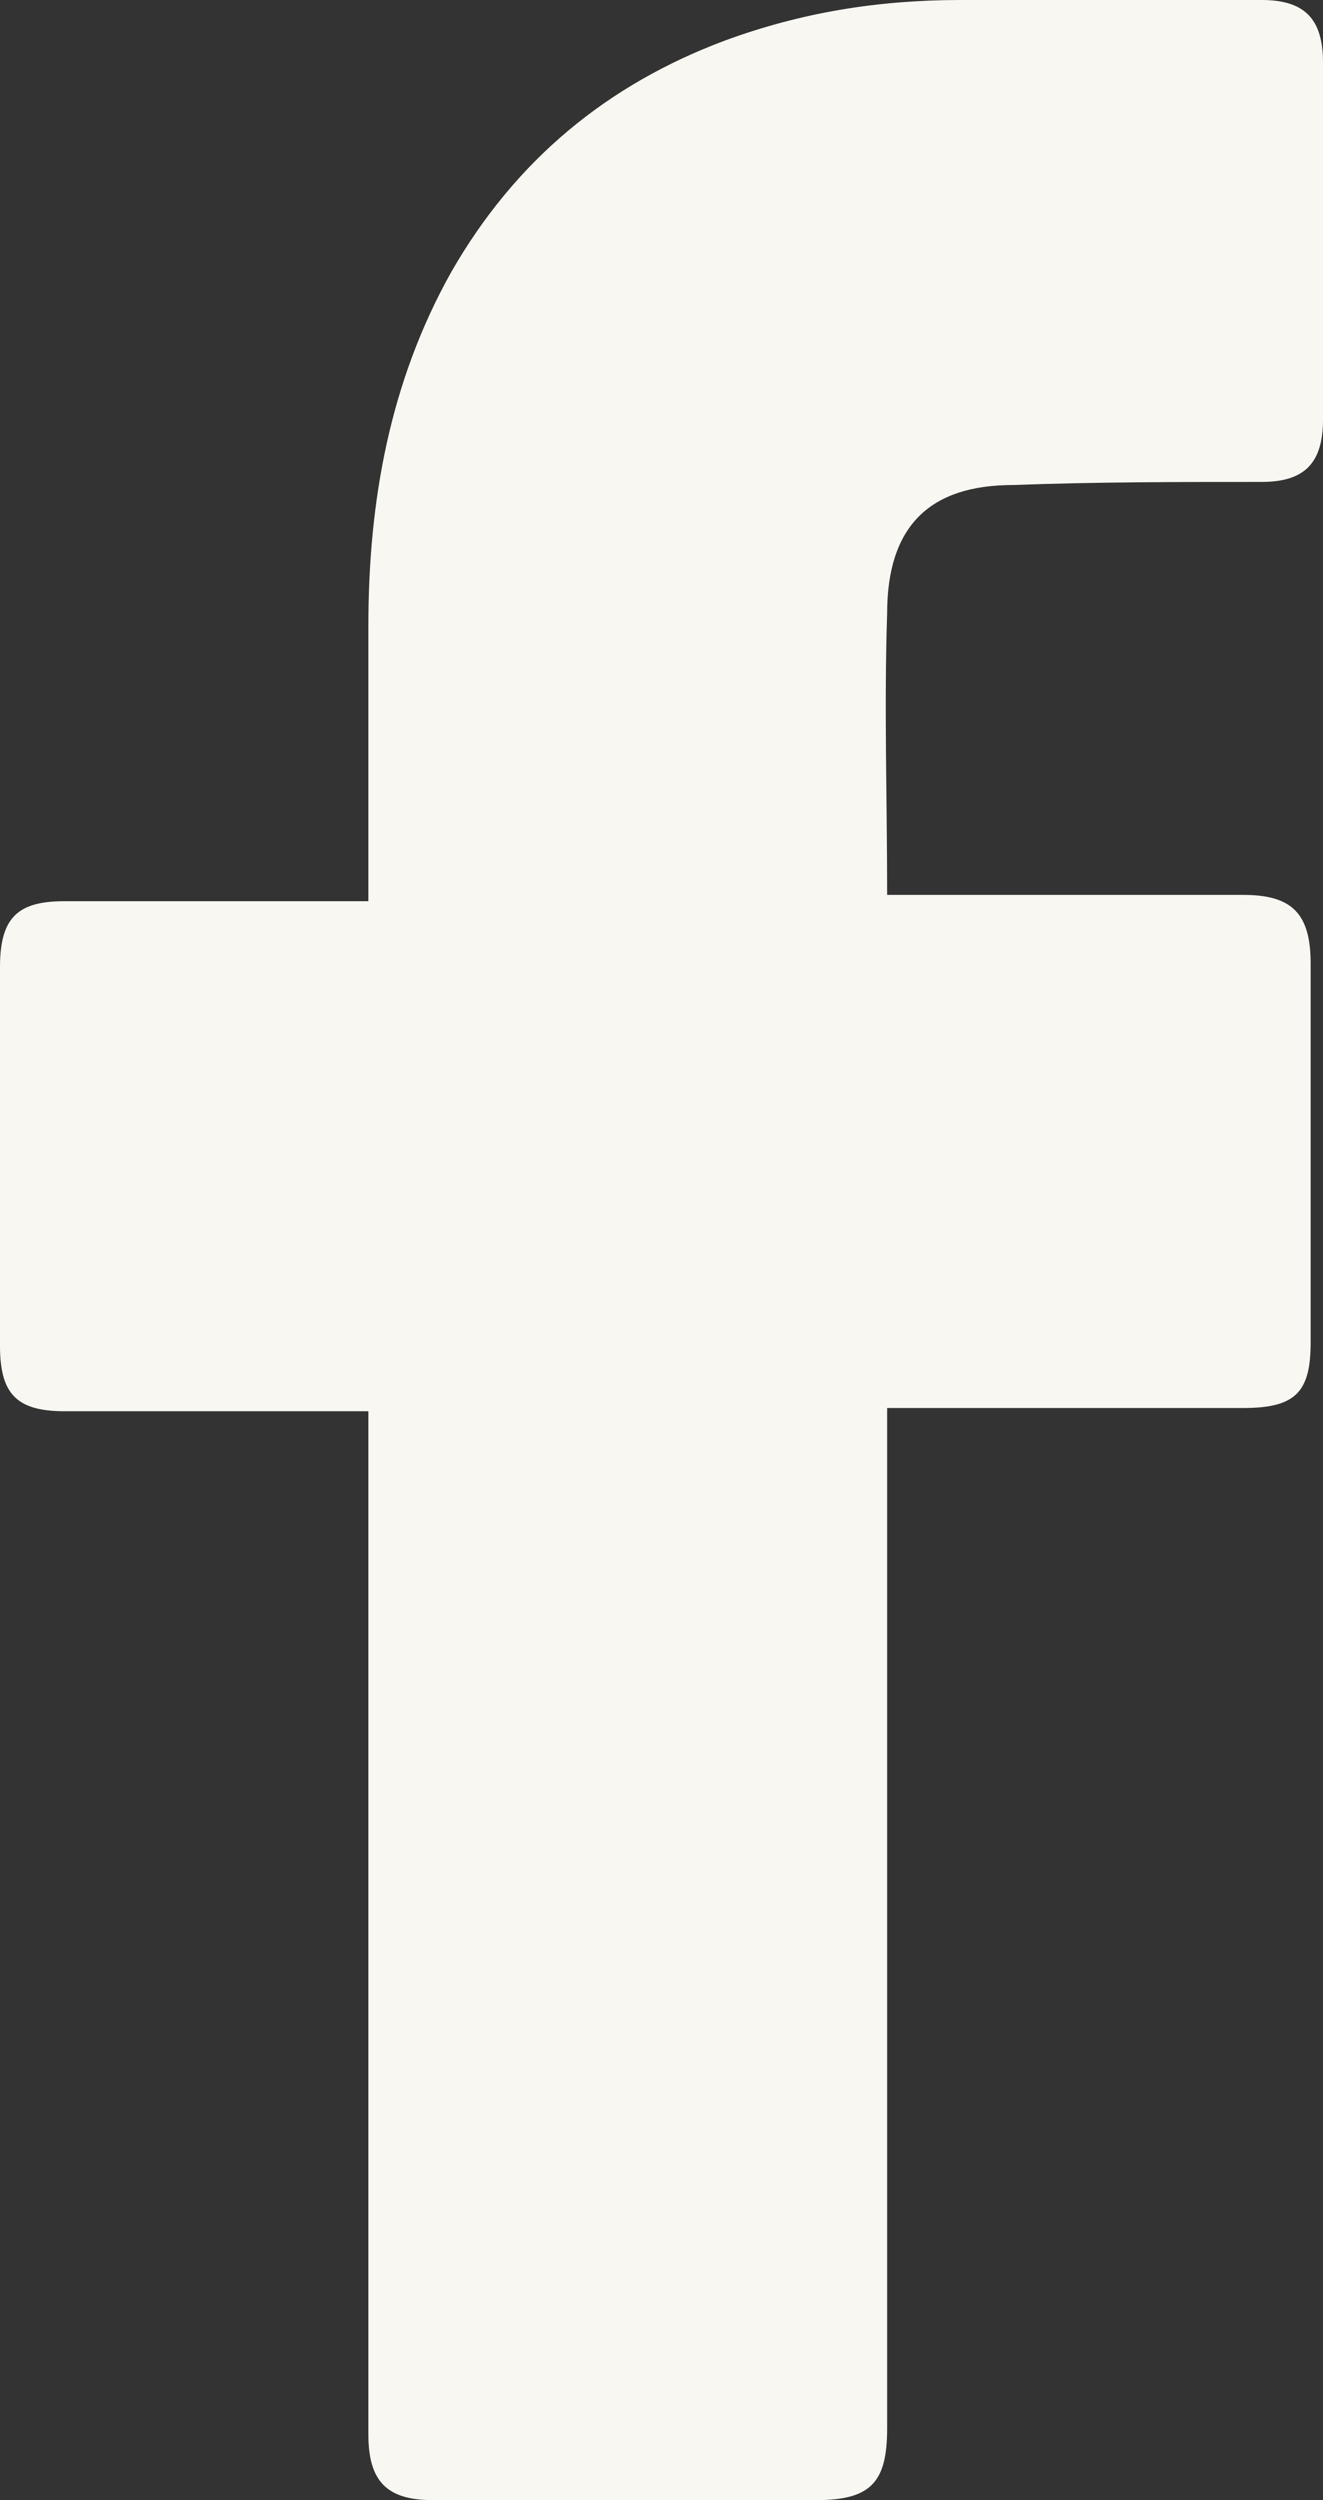
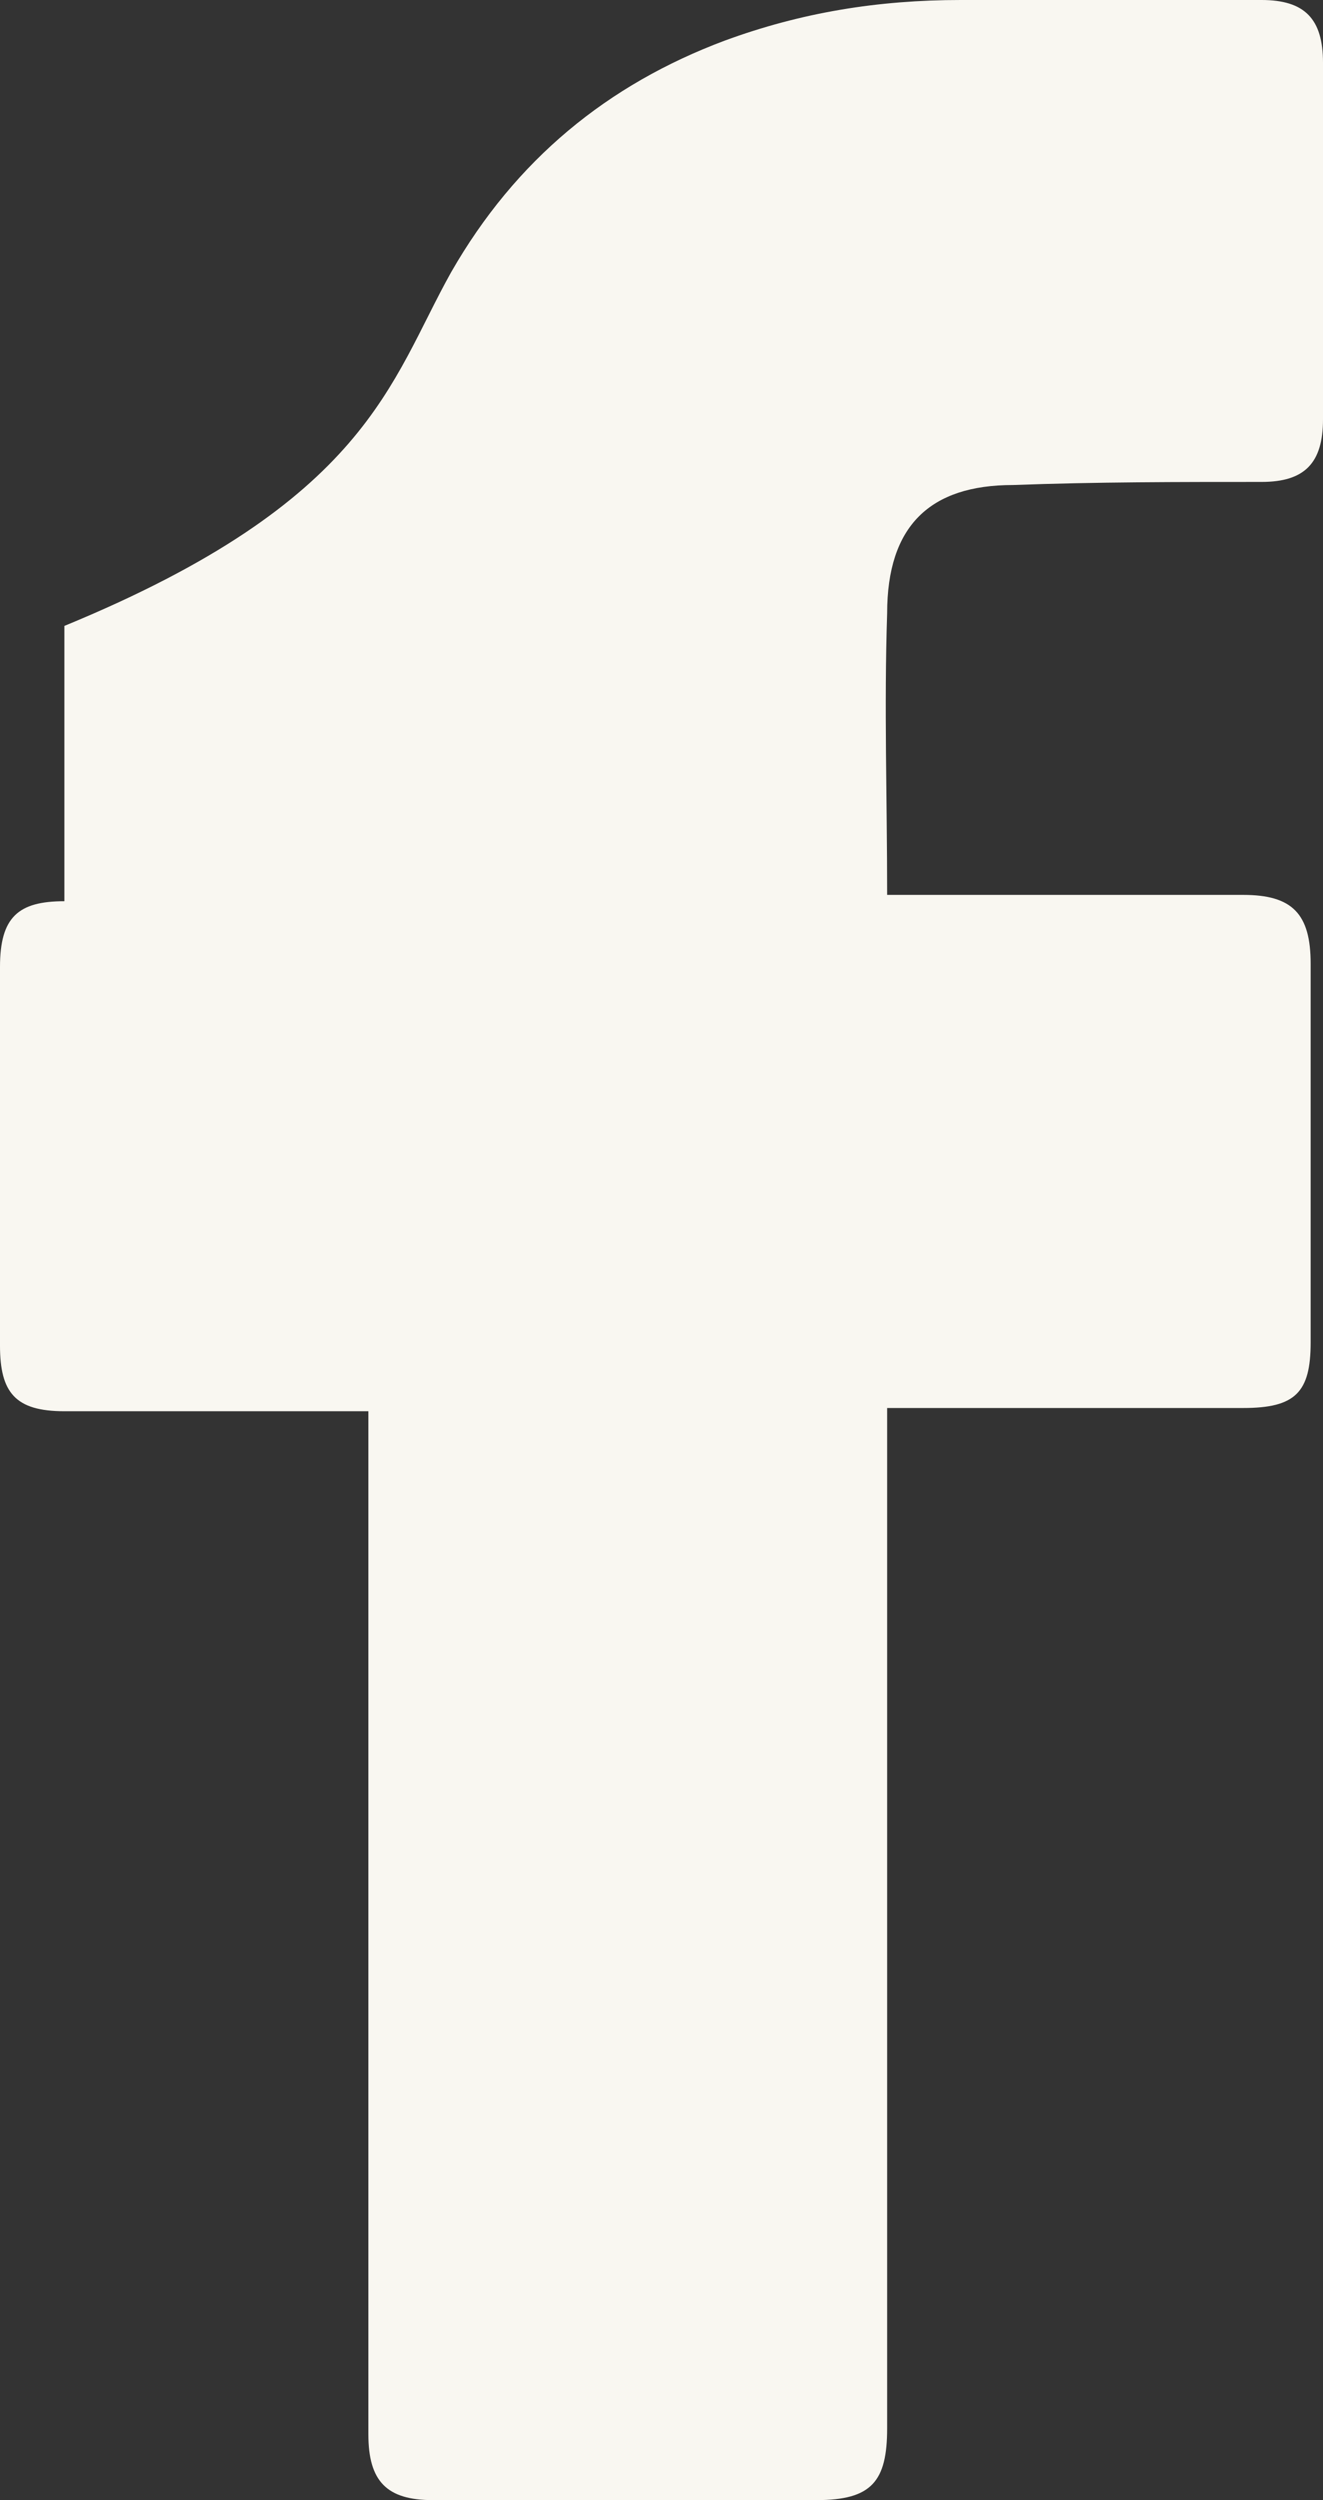
<svg xmlns="http://www.w3.org/2000/svg" width="9" height="17" viewBox="0 0 9 17" fill="none">
  <rect x="0" y="0" width="9" height="17" fill="#333333" stroke="none" />
-   <path d="M2.506 9.596H0.438C0.104 9.596 0 9.469 0 9.15V6.575C0 6.235 0.125 6.128 0.438 6.128H2.506V4.256C2.506 3.405 2.652 2.596 3.069 1.851C3.508 1.085 4.134 0.575 4.928 0.277C5.45 0.085 5.972 0 6.536 0H8.582C8.875 0 9 0.128 9 0.426V2.851C9 3.149 8.875 3.277 8.582 3.277C8.019 3.277 7.455 3.277 6.891 3.298C6.327 3.298 6.035 3.575 6.035 4.17C6.014 4.809 6.035 5.426 6.035 6.085H8.457C8.791 6.085 8.916 6.213 8.916 6.553V9.128C8.916 9.468 8.812 9.574 8.457 9.574H6.035V16.511C6.035 16.872 5.931 17 5.554 17H2.944C2.631 17 2.506 16.872 2.506 16.553V9.596V9.596Z" fill="#F9F7F1" />
+   <path d="M2.506 9.596H0.438C0.104 9.596 0 9.469 0 9.15V6.575C0 6.235 0.125 6.128 0.438 6.128V4.256C2.506 3.405 2.652 2.596 3.069 1.851C3.508 1.085 4.134 0.575 4.928 0.277C5.45 0.085 5.972 0 6.536 0H8.582C8.875 0 9 0.128 9 0.426V2.851C9 3.149 8.875 3.277 8.582 3.277C8.019 3.277 7.455 3.277 6.891 3.298C6.327 3.298 6.035 3.575 6.035 4.17C6.014 4.809 6.035 5.426 6.035 6.085H8.457C8.791 6.085 8.916 6.213 8.916 6.553V9.128C8.916 9.468 8.812 9.574 8.457 9.574H6.035V16.511C6.035 16.872 5.931 17 5.554 17H2.944C2.631 17 2.506 16.872 2.506 16.553V9.596V9.596Z" fill="#F9F7F1" />
</svg>